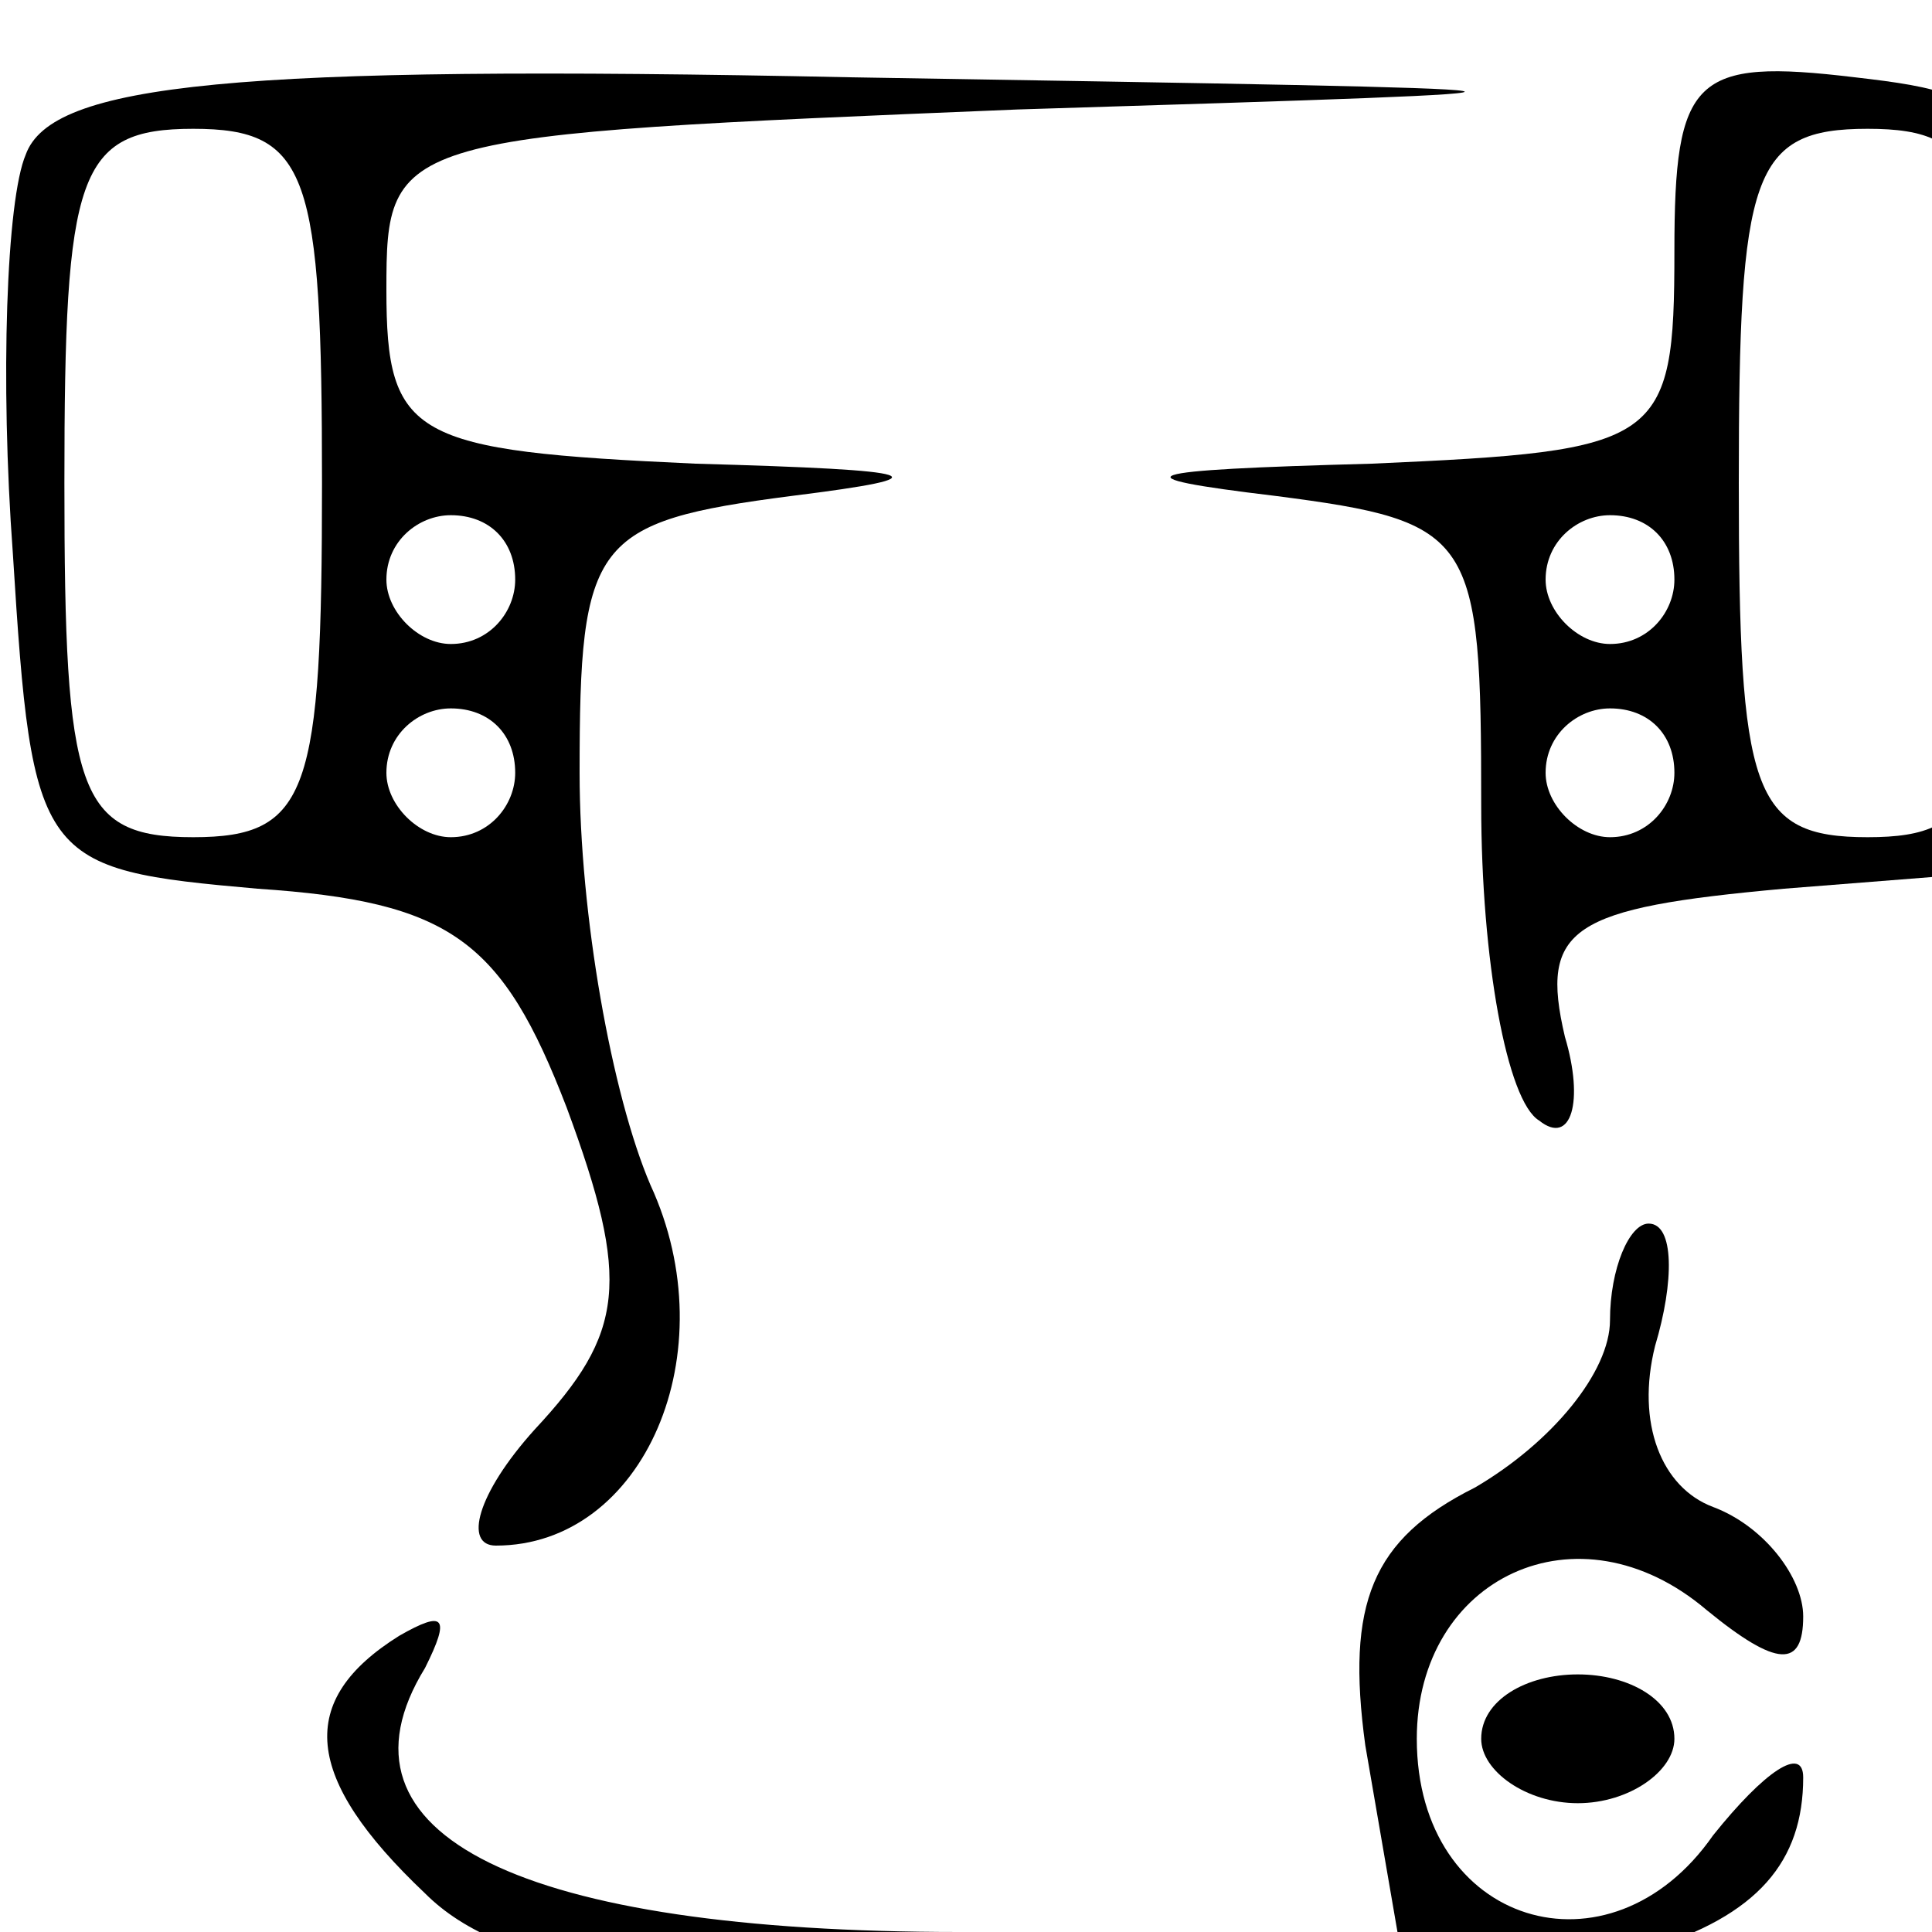
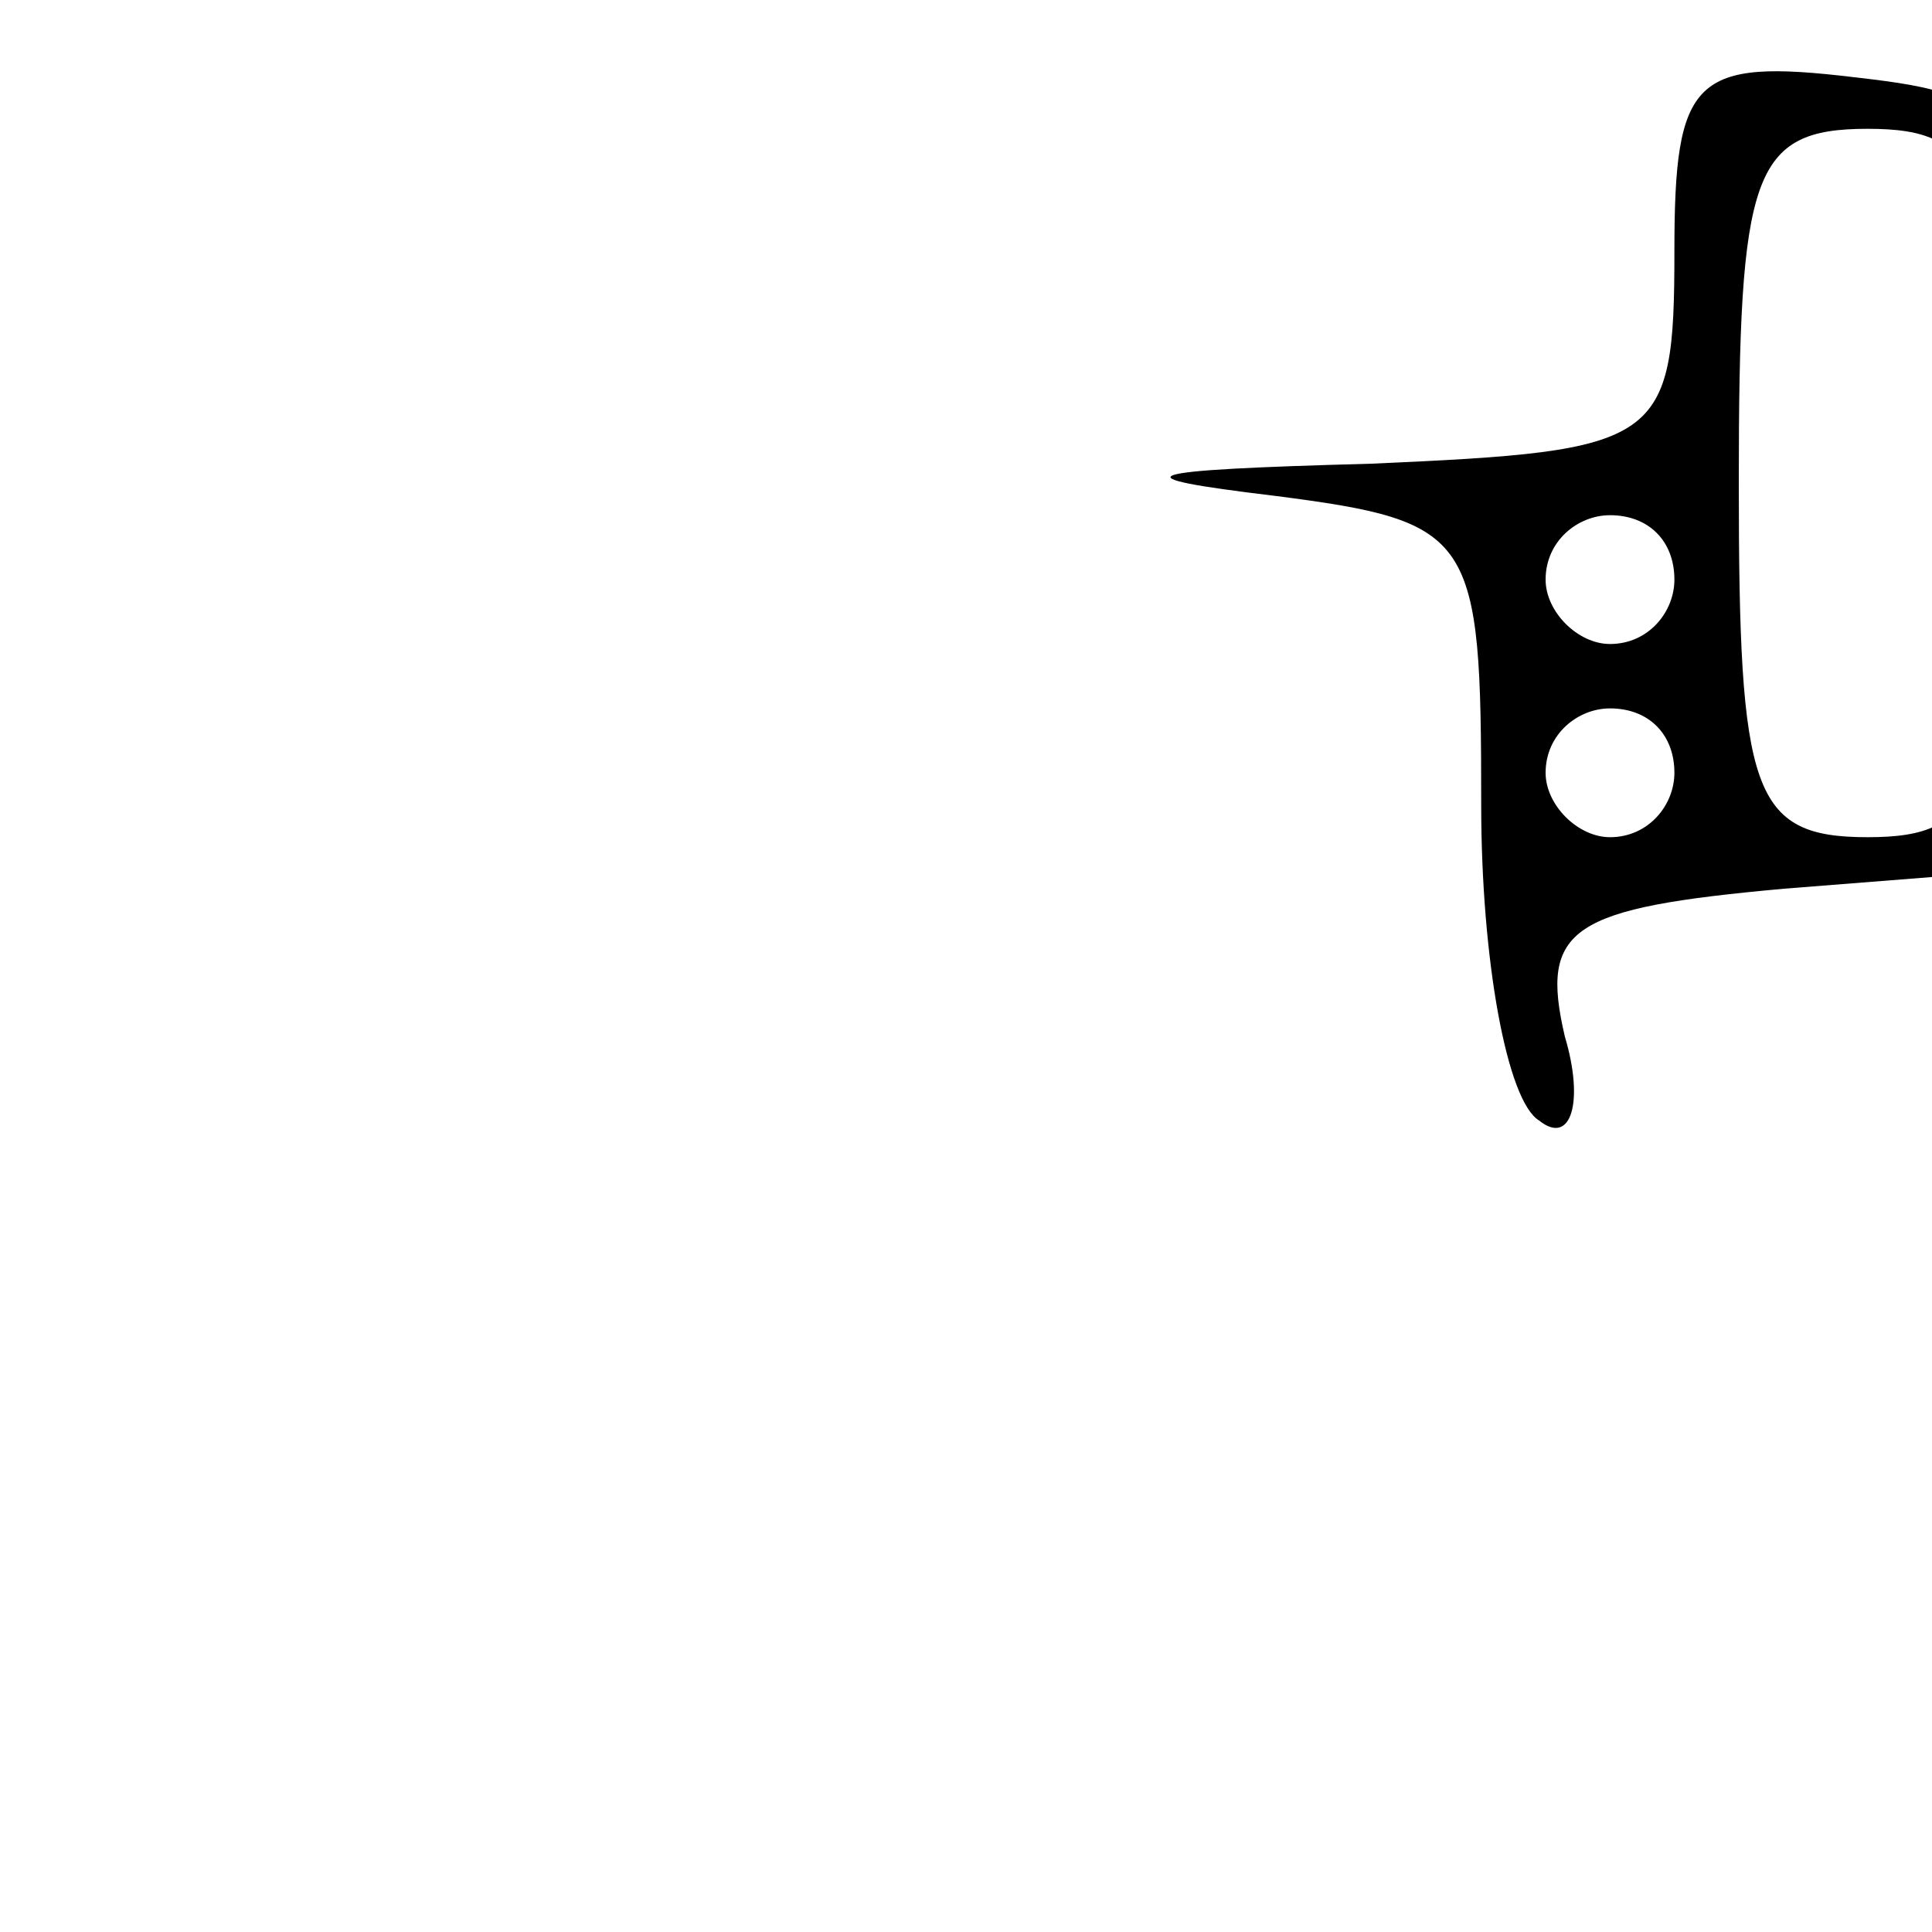
<svg xmlns="http://www.w3.org/2000/svg" version="1.0" width="30pt" height="30pt" viewBox="0 0 30 30" preserveAspectRatio="xMidYMid meet">
  <g transform="translate(0,32) scale(0.1,-0.1)" fill="#000000" stroke="none">
-     <path d="M4 296 c-3 -7 -4 -35 -2 -62 3 -48 4 -49 38 -52 30 -2 38 -8 48 -34 10 -27 9 -35 -5 -50 -9 -10 -11 -18 -6 -18 23 0 36 30 24 56 -6 14 -11 42 -11 64 0 36 2 39 33 43 24 3 21 4 -15 5 -44 2 -48 4 -48 27 0 24 1 24 98 28 97 3 96 3 -26 5 -96 2 -124 -1 -128 -12z m46 -51 c0 -48 -2 -55 -20 -55 -18 0 -20 7 -20 55 0 48 2 55 20 55 18 0 20 -7 20 -55z m30 -15 c0 -5 -4 -10 -10 -10 -5 0 -10 5 -10 10 0 6 5 10 10 10 6 0 10 -4 10 -10z m0 -30 c0 -5 -4 -10 -10 -10 -5 0 -10 5 -10 10 0 6 5 10 10 10 6 0 10 -4 10 -10z" />
    <path d="M260 281 c0 -30 -2 -31 -47 -33 -37 -1 -40 -2 -15 -5 31 -4 32 -6 32 -48 0 -24 4 -46 9 -49 5 -4 7 3 4 13 -4 17 1 20 34 23 l38 3 0 60 c0 58 -1 60 -27 63 -25 3 -28 0 -28 -27z m50 -36 c0 -48 -2 -55 -20 -55 -18 0 -20 7 -20 55 0 48 2 55 20 55 18 0 20 -7 20 -55z m-50 -15 c0 -5 -4 -10 -10 -10 -5 0 -10 5 -10 10 0 6 5 10 10 10 6 0 10 -4 10 -10z m0 -30 c0 -5 -4 -10 -10 -10 -5 0 -10 5 -10 10 0 6 5 10 10 10 6 0 10 -4 10 -10z" />
-     <path d="M250 115 c0 -8 -9 -19 -21 -26 -16 -8 -20 -18 -17 -40 l5 -29 -68 0 c-68 0 -99 15 -83 41 4 8 3 9 -4 5 -16 -10 -15 -22 4 -40 12 -12 37 -16 103 -16 83 0 111 8 111 34 0 5 -6 1 -14 -9 -16 -23 -46 -14 -46 15 0 25 25 37 45 20 11 -9 15 -9 15 -1 0 6 -6 14 -14 17 -8 3 -12 13 -9 25 3 10 3 19 -1 19 -3 0 -6 -7 -6 -15z" />
-     <path d="M230 50 c0 -5 7 -10 15 -10 8 0 15 5 15 10 0 6 -7 10 -15 10 -8 0 -15 -4 -15 -10z" />
+     <path d="M230 50 z" />
  </g>
</svg>